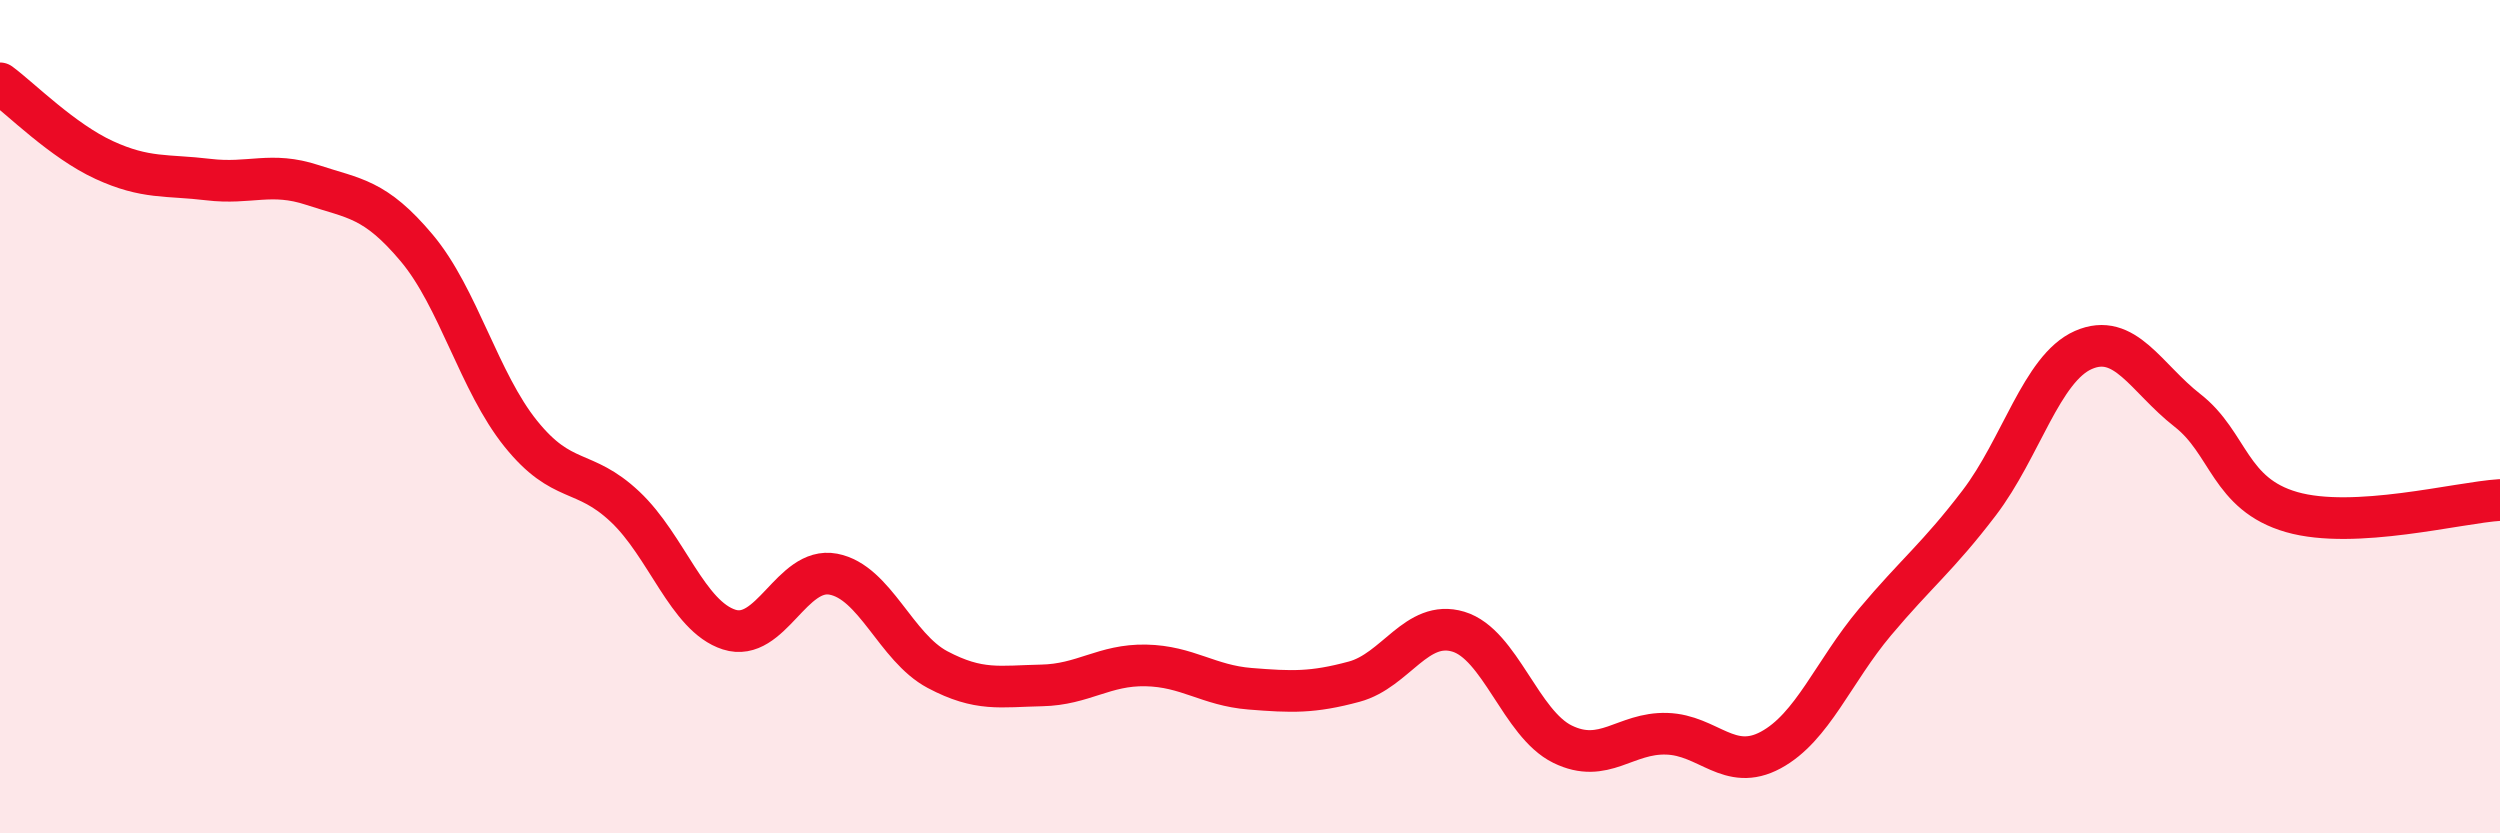
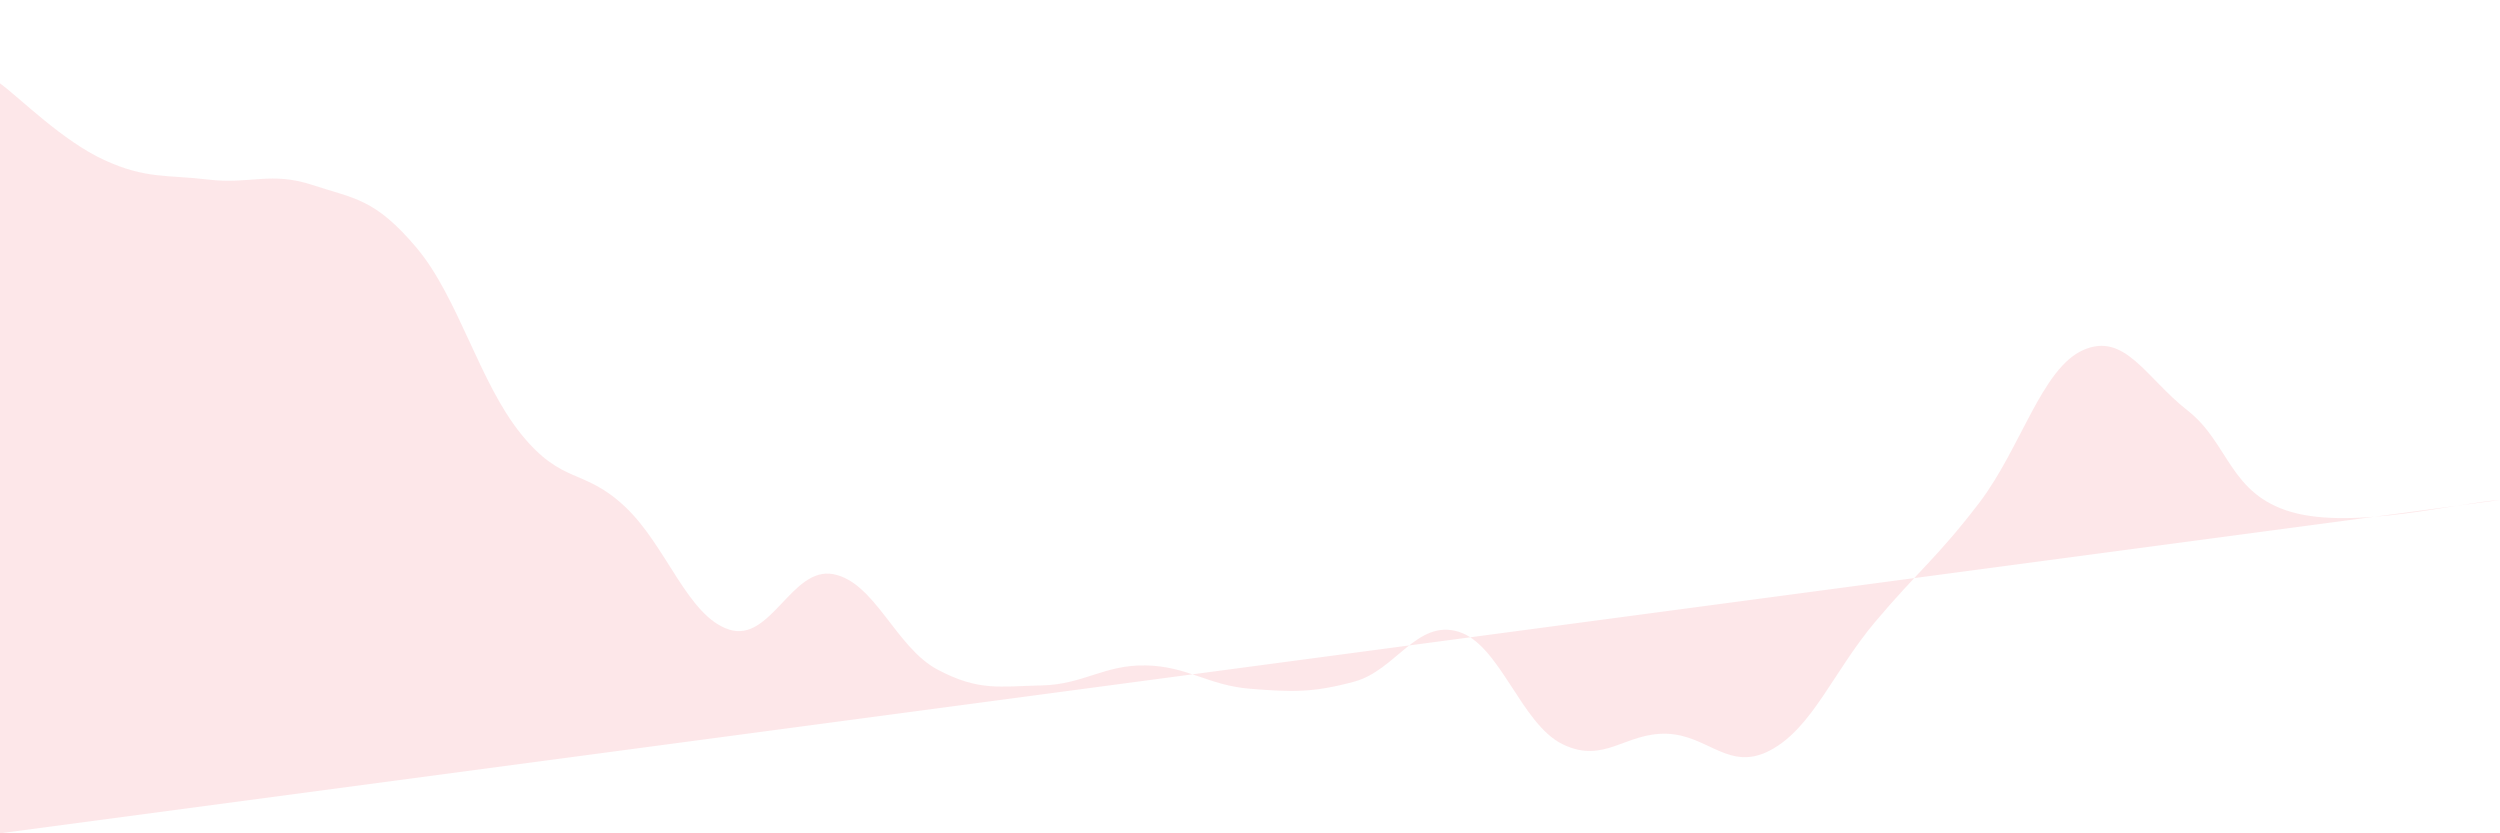
<svg xmlns="http://www.w3.org/2000/svg" width="60" height="20" viewBox="0 0 60 20">
-   <path d="M 0,2 C 0.5,2.37 1.5,3.38 2.5,3.84 C 3.5,4.3 4,4.19 5,4.31 C 6,4.43 6.5,4.11 7.5,4.44 C 8.5,4.77 9,4.76 10,5.95 C 11,7.14 11.5,9.17 12.5,10.41 C 13.5,11.65 14,11.22 15,12.16 C 16,13.1 16.5,14.79 17.5,15.11 C 18.5,15.43 19,13.59 20,13.78 C 21,13.97 21.5,15.54 22.5,16.07 C 23.5,16.6 24,16.47 25,16.45 C 26,16.43 26.5,15.95 27.5,15.97 C 28.5,15.99 29,16.45 30,16.53 C 31,16.61 31.5,16.63 32.5,16.36 C 33.5,16.09 34,14.86 35,15.16 C 36,15.46 36.5,17.37 37.5,17.86 C 38.5,18.35 39,17.58 40,17.61 C 41,17.64 41.5,18.54 42.5,18 C 43.5,17.46 44,16.12 45,14.93 C 46,13.74 46.5,13.38 47.5,12.07 C 48.5,10.76 49,8.84 50,8.4 C 51,7.96 51.5,9.07 52.5,9.85 C 53.5,10.63 53.5,11.86 55,12.29 C 56.5,12.72 59,12.06 60,12L60 20L0 20Z" fill="#EB0A25" opacity="0.1" stroke-linecap="round" stroke-linejoin="round" />
-   <path d="M 0,2 C 0.5,2.37 1.5,3.38 2.5,3.84 C 3.5,4.3 4,4.19 5,4.31 C 6,4.43 6.5,4.11 7.5,4.44 C 8.5,4.77 9,4.76 10,5.95 C 11,7.14 11.5,9.17 12.5,10.41 C 13.5,11.65 14,11.22 15,12.16 C 16,13.1 16.5,14.79 17.5,15.11 C 18.5,15.43 19,13.59 20,13.78 C 21,13.97 21.5,15.54 22.5,16.07 C 23.5,16.6 24,16.47 25,16.45 C 26,16.43 26.5,15.95 27.5,15.97 C 28.5,15.99 29,16.45 30,16.53 C 31,16.61 31.5,16.63 32.5,16.36 C 33.5,16.09 34,14.86 35,15.16 C 36,15.46 36.5,17.37 37.5,17.86 C 38.5,18.35 39,17.58 40,17.61 C 41,17.64 41.5,18.54 42.5,18 C 43.5,17.46 44,16.12 45,14.93 C 46,13.74 46.5,13.38 47.5,12.07 C 48.5,10.76 49,8.84 50,8.4 C 51,7.96 51.5,9.07 52.5,9.85 C 53.5,10.63 53.5,11.86 55,12.29 C 56.5,12.72 59,12.06 60,12" stroke="#EB0A25" stroke-width="1" fill="none" stroke-linecap="round" stroke-linejoin="round" />
+   <path d="M 0,2 C 0.5,2.37 1.5,3.38 2.5,3.84 C 3.5,4.3 4,4.19 5,4.31 C 6,4.43 6.5,4.11 7.5,4.44 C 8.5,4.77 9,4.76 10,5.95 C 11,7.14 11.5,9.17 12.5,10.41 C 13.5,11.65 14,11.22 15,12.16 C 16,13.1 16.5,14.79 17.5,15.11 C 18.5,15.43 19,13.59 20,13.78 C 21,13.97 21.5,15.54 22.5,16.07 C 23.5,16.6 24,16.47 25,16.45 C 26,16.43 26.5,15.95 27.5,15.97 C 28.5,15.99 29,16.45 30,16.53 C 31,16.61 31.5,16.63 32.5,16.36 C 33.5,16.09 34,14.86 35,15.16 C 36,15.46 36.5,17.37 37.5,17.86 C 38.5,18.35 39,17.58 40,17.61 C 41,17.64 41.5,18.54 42.5,18 C 43.5,17.46 44,16.12 45,14.93 C 46,13.74 46.5,13.38 47.5,12.07 C 48.5,10.76 49,8.84 50,8.4 C 51,7.96 51.5,9.07 52.5,9.85 C 53.5,10.63 53.5,11.86 55,12.29 C 56.5,12.72 59,12.06 60,12L0 20Z" fill="#EB0A25" opacity="0.1" stroke-linecap="round" stroke-linejoin="round" />
</svg>